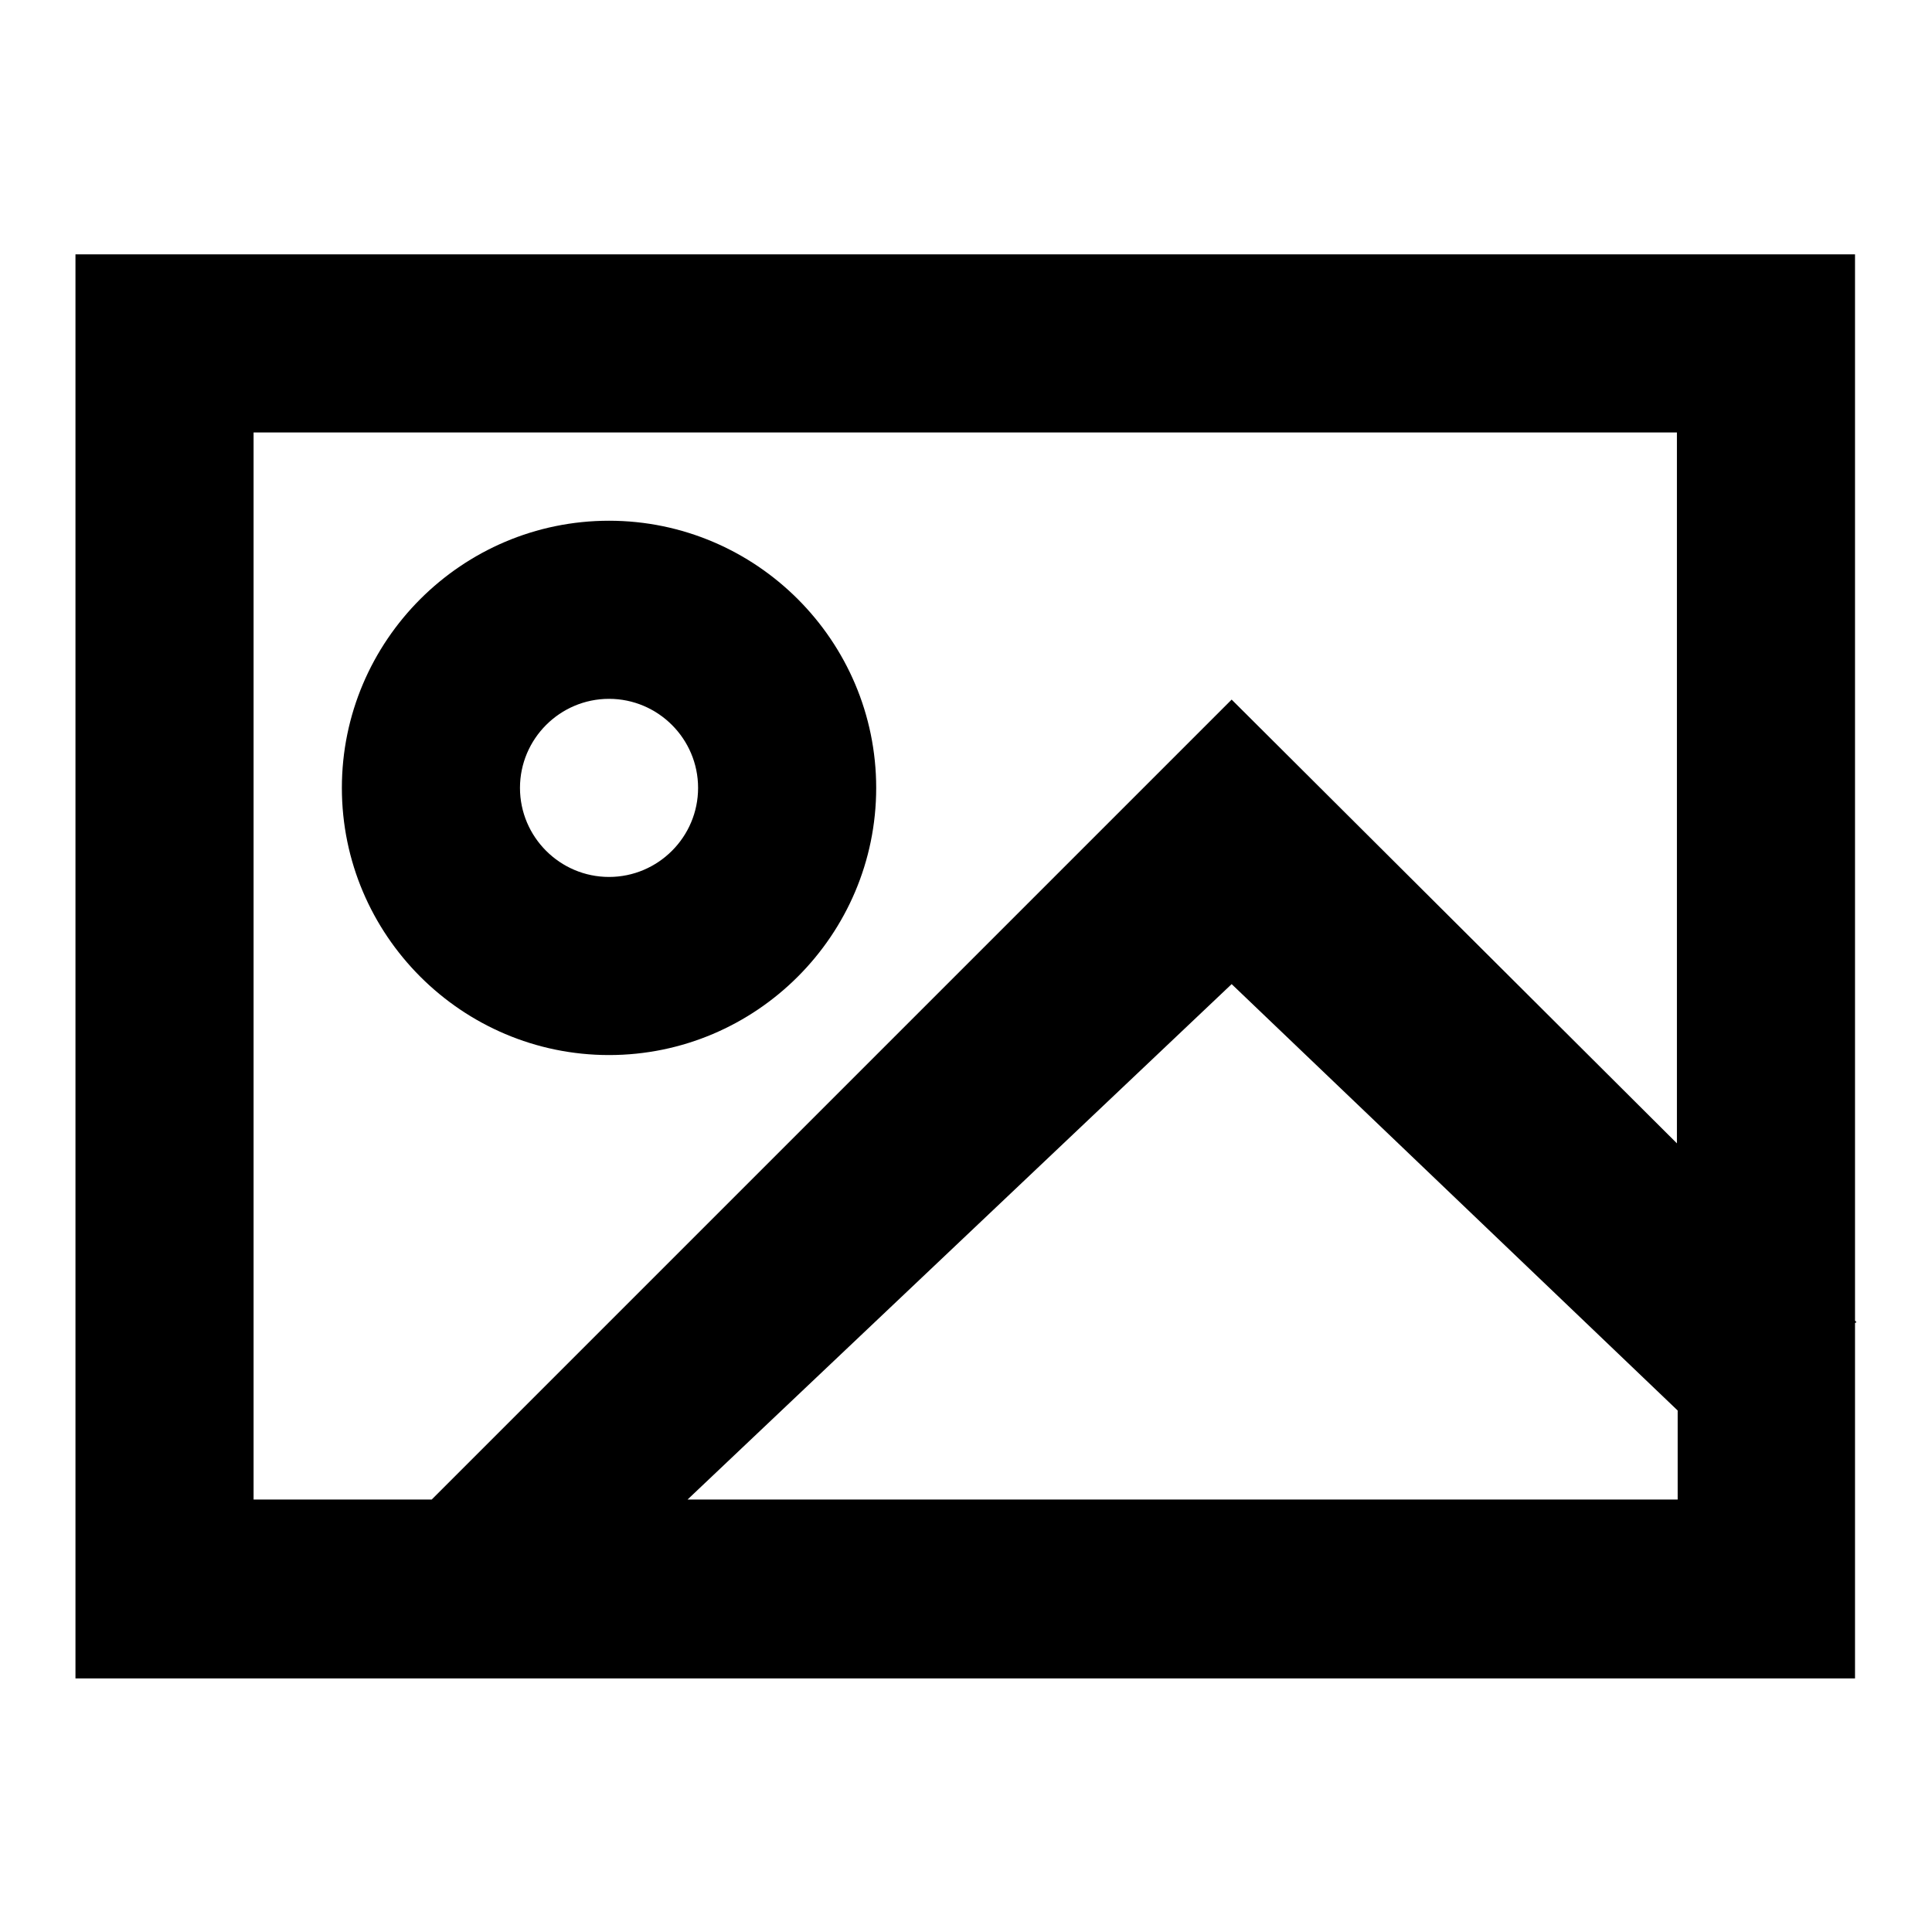
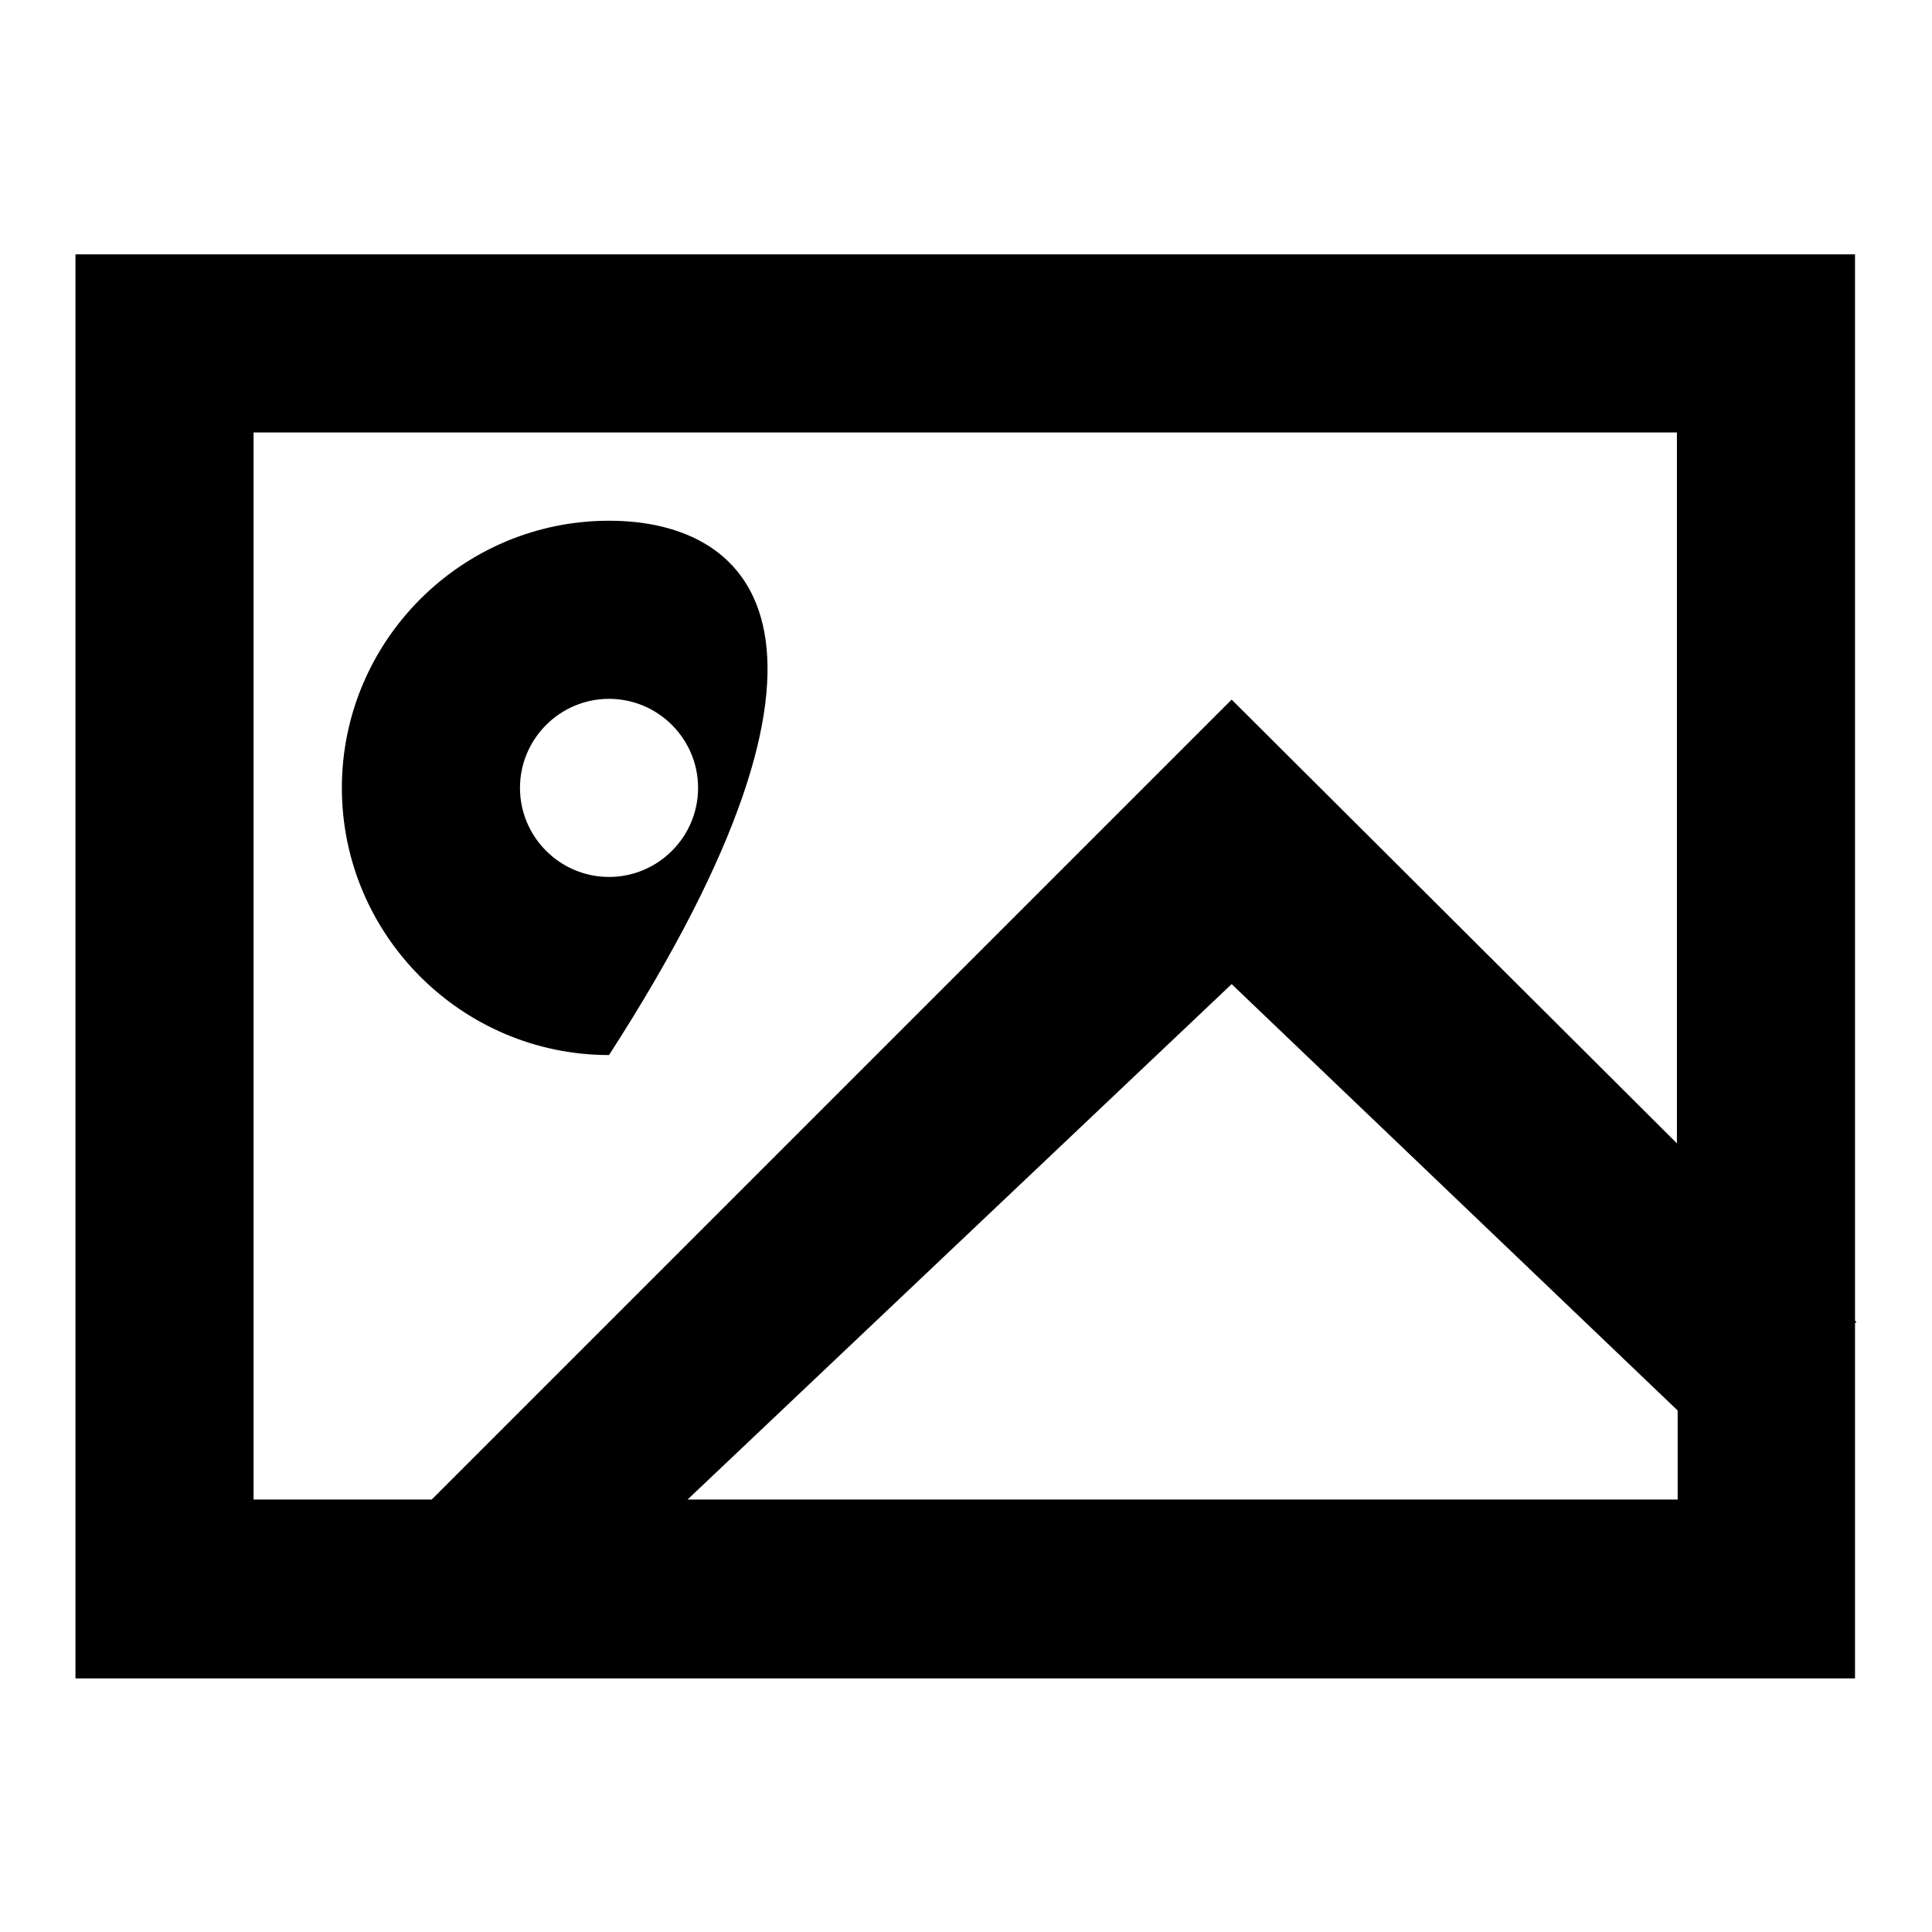
<svg xmlns="http://www.w3.org/2000/svg" version="1.1" x="0px" y="0px" viewBox="0 0 256 256" enable-background="new 0 0 256 256" xml:space="preserve">
  <g>
-     <path fill="#000000" d="M246,175.2l-0.2-0.2V33.7c0,0-10.6,0-23.6,0H33.6c-13,0-23.6,0-23.6,0v165.1c0,13,0,23.6,0,23.6h235.8 c0,0,0-10.6,0-23.6v-23.5L246,175.2z M33.6,198.7V57.3h188.6l0,94.2l-59-58.8L57.2,198.7H33.6z M222.2,198.7H91.1l72.1-68.3 l59.1,56.5l0,0V198.7z M80.7,69c-19.5,0-35.4,15.9-35.4,35.4c0,19.5,15.9,35.4,35.4,35.4c19.5,0,35.4-15.9,35.4-35.4 C116.1,84.9,100.2,69,80.7,69z M80.7,116.2c-6.5,0-11.8-5.3-11.8-11.8c0-6.5,5.3-11.8,11.8-11.8c6.5,0,11.8,5.3,11.8,11.8 C92.5,110.9,87.2,116.2,80.7,116.2z" />
+     <path fill="#000000" d="M246,175.2l-0.2-0.2V33.7c0,0-10.6,0-23.6,0H33.6c-13,0-23.6,0-23.6,0v165.1c0,13,0,23.6,0,23.6h235.8 c0,0,0-10.6,0-23.6v-23.5L246,175.2z M33.6,198.7V57.3h188.6l0,94.2l-59-58.8L57.2,198.7H33.6z M222.2,198.7H91.1l72.1-68.3 l59.1,56.5l0,0V198.7z M80.7,69c-19.5,0-35.4,15.9-35.4,35.4c0,19.5,15.9,35.4,35.4,35.4C116.1,84.9,100.2,69,80.7,69z M80.7,116.2c-6.5,0-11.8-5.3-11.8-11.8c0-6.5,5.3-11.8,11.8-11.8c6.5,0,11.8,5.3,11.8,11.8 C92.5,110.9,87.2,116.2,80.7,116.2z" />
  </g>
</svg>